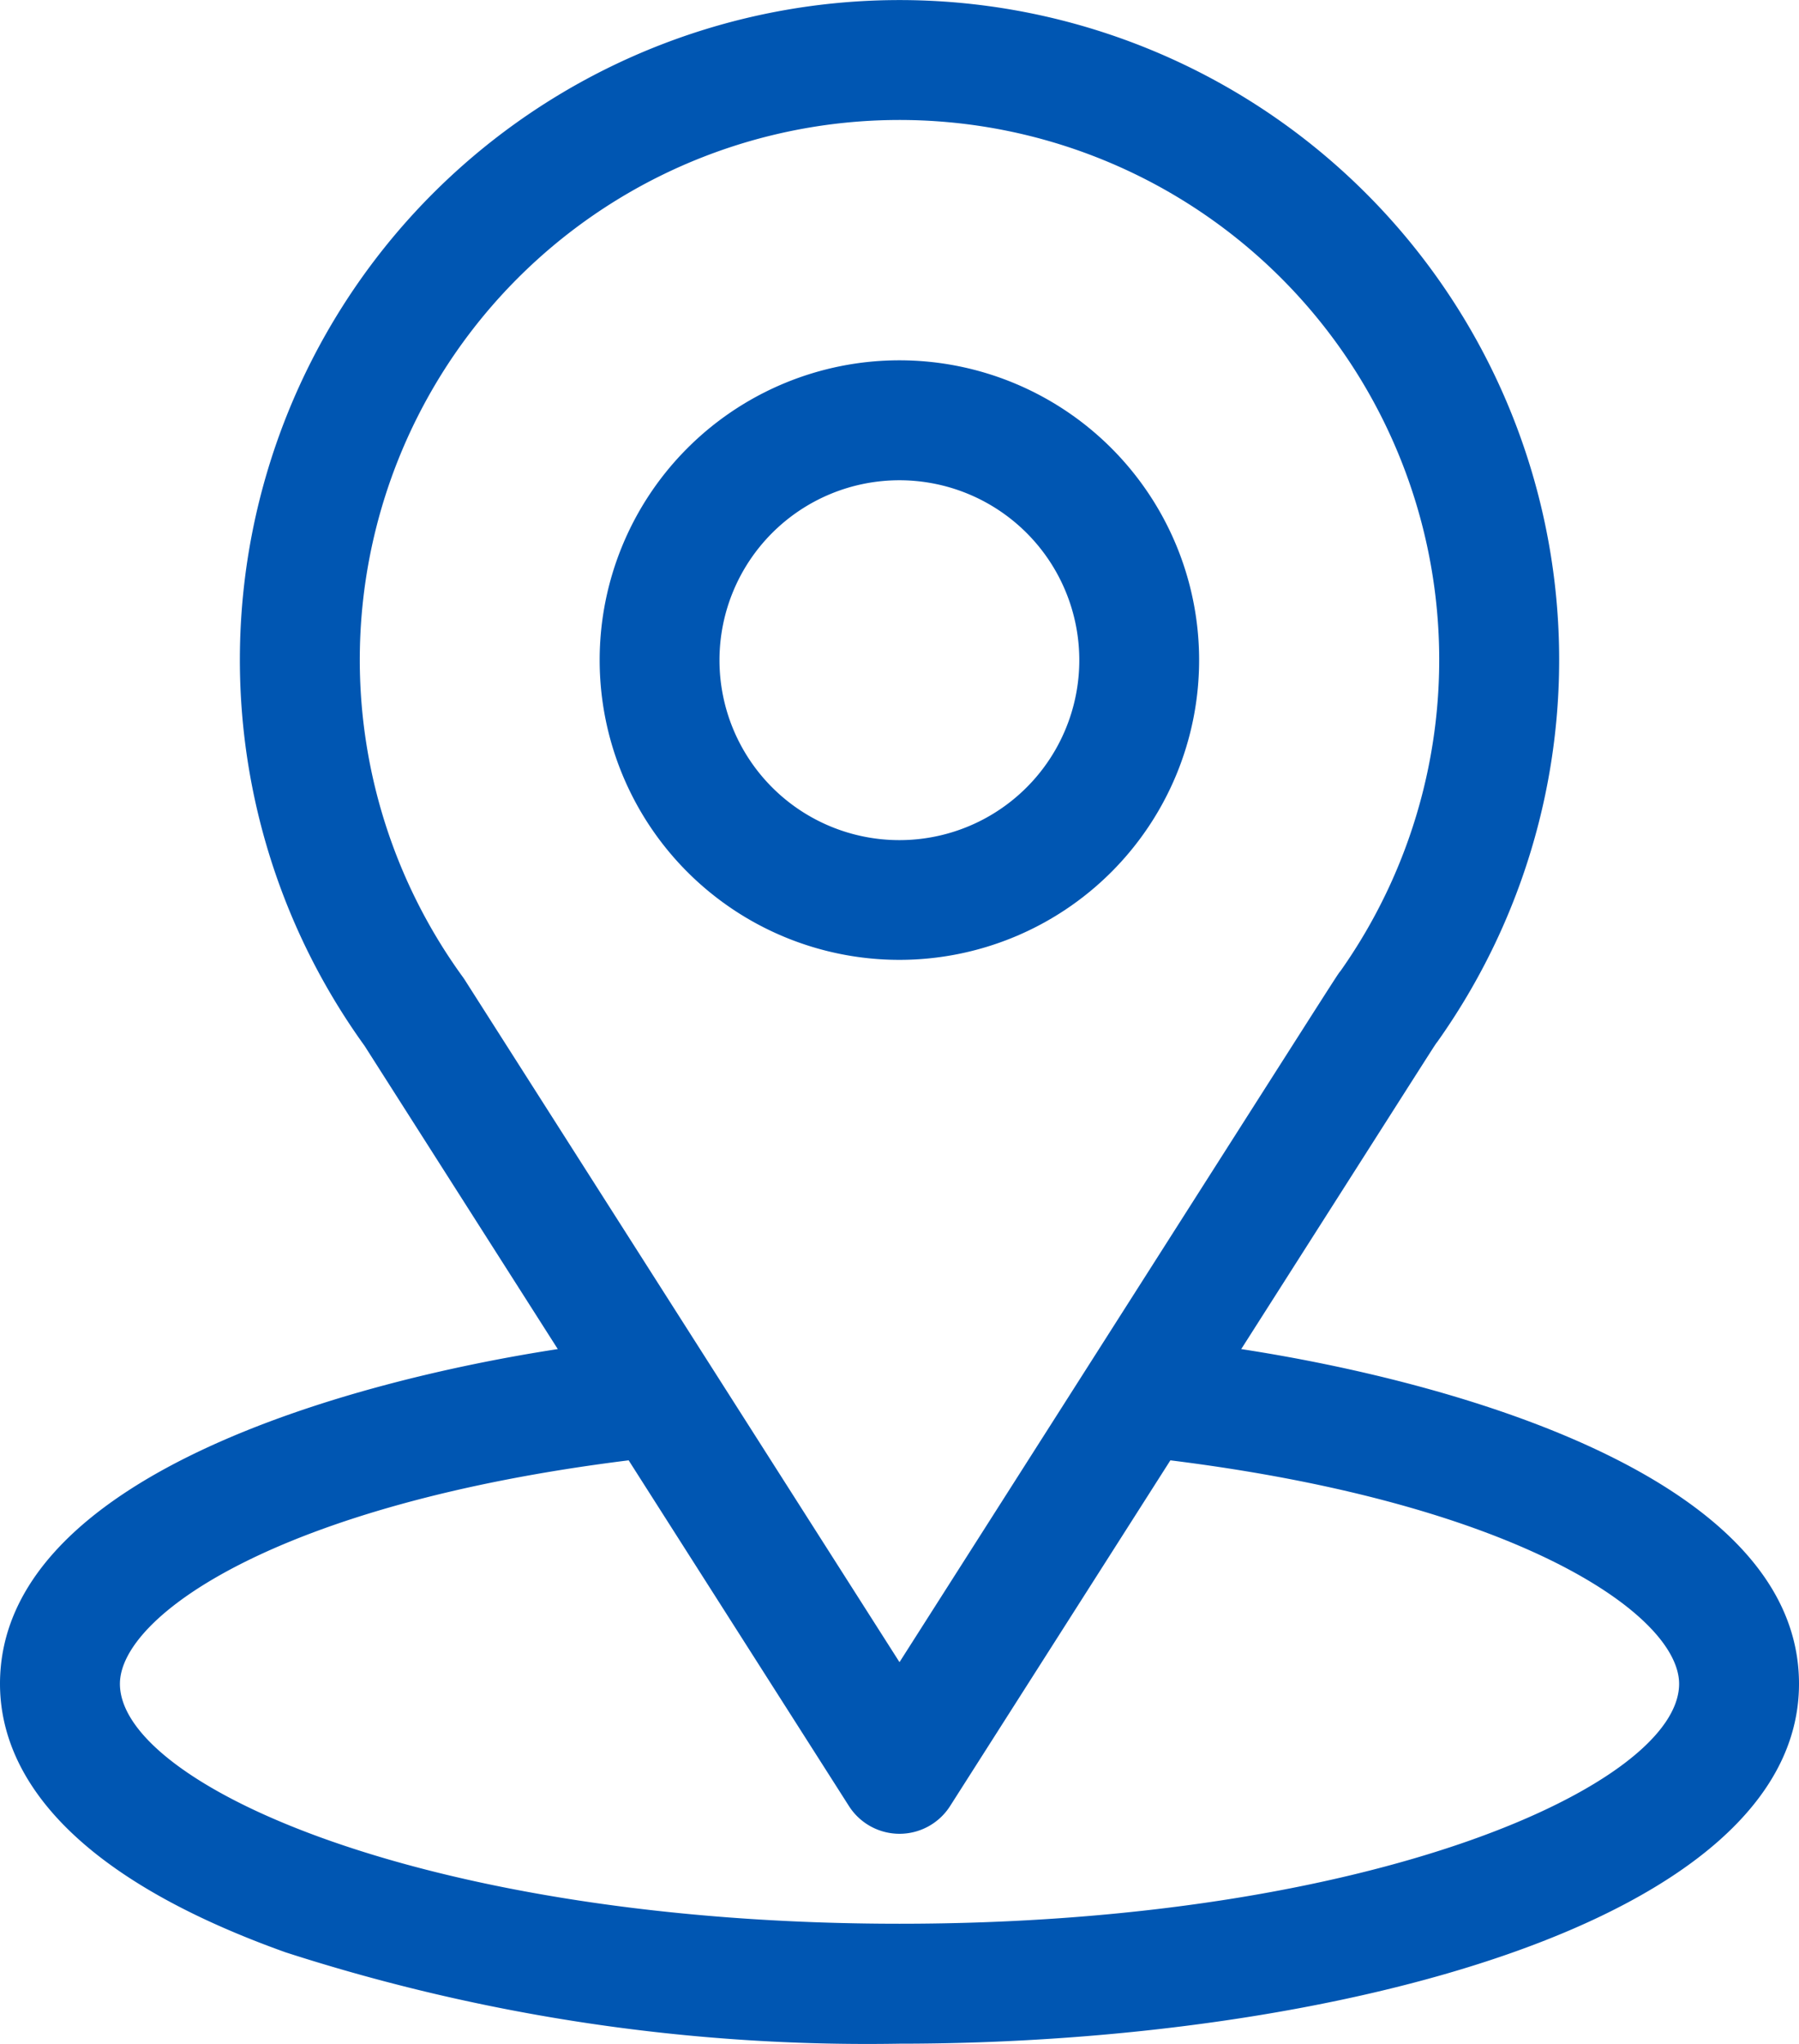
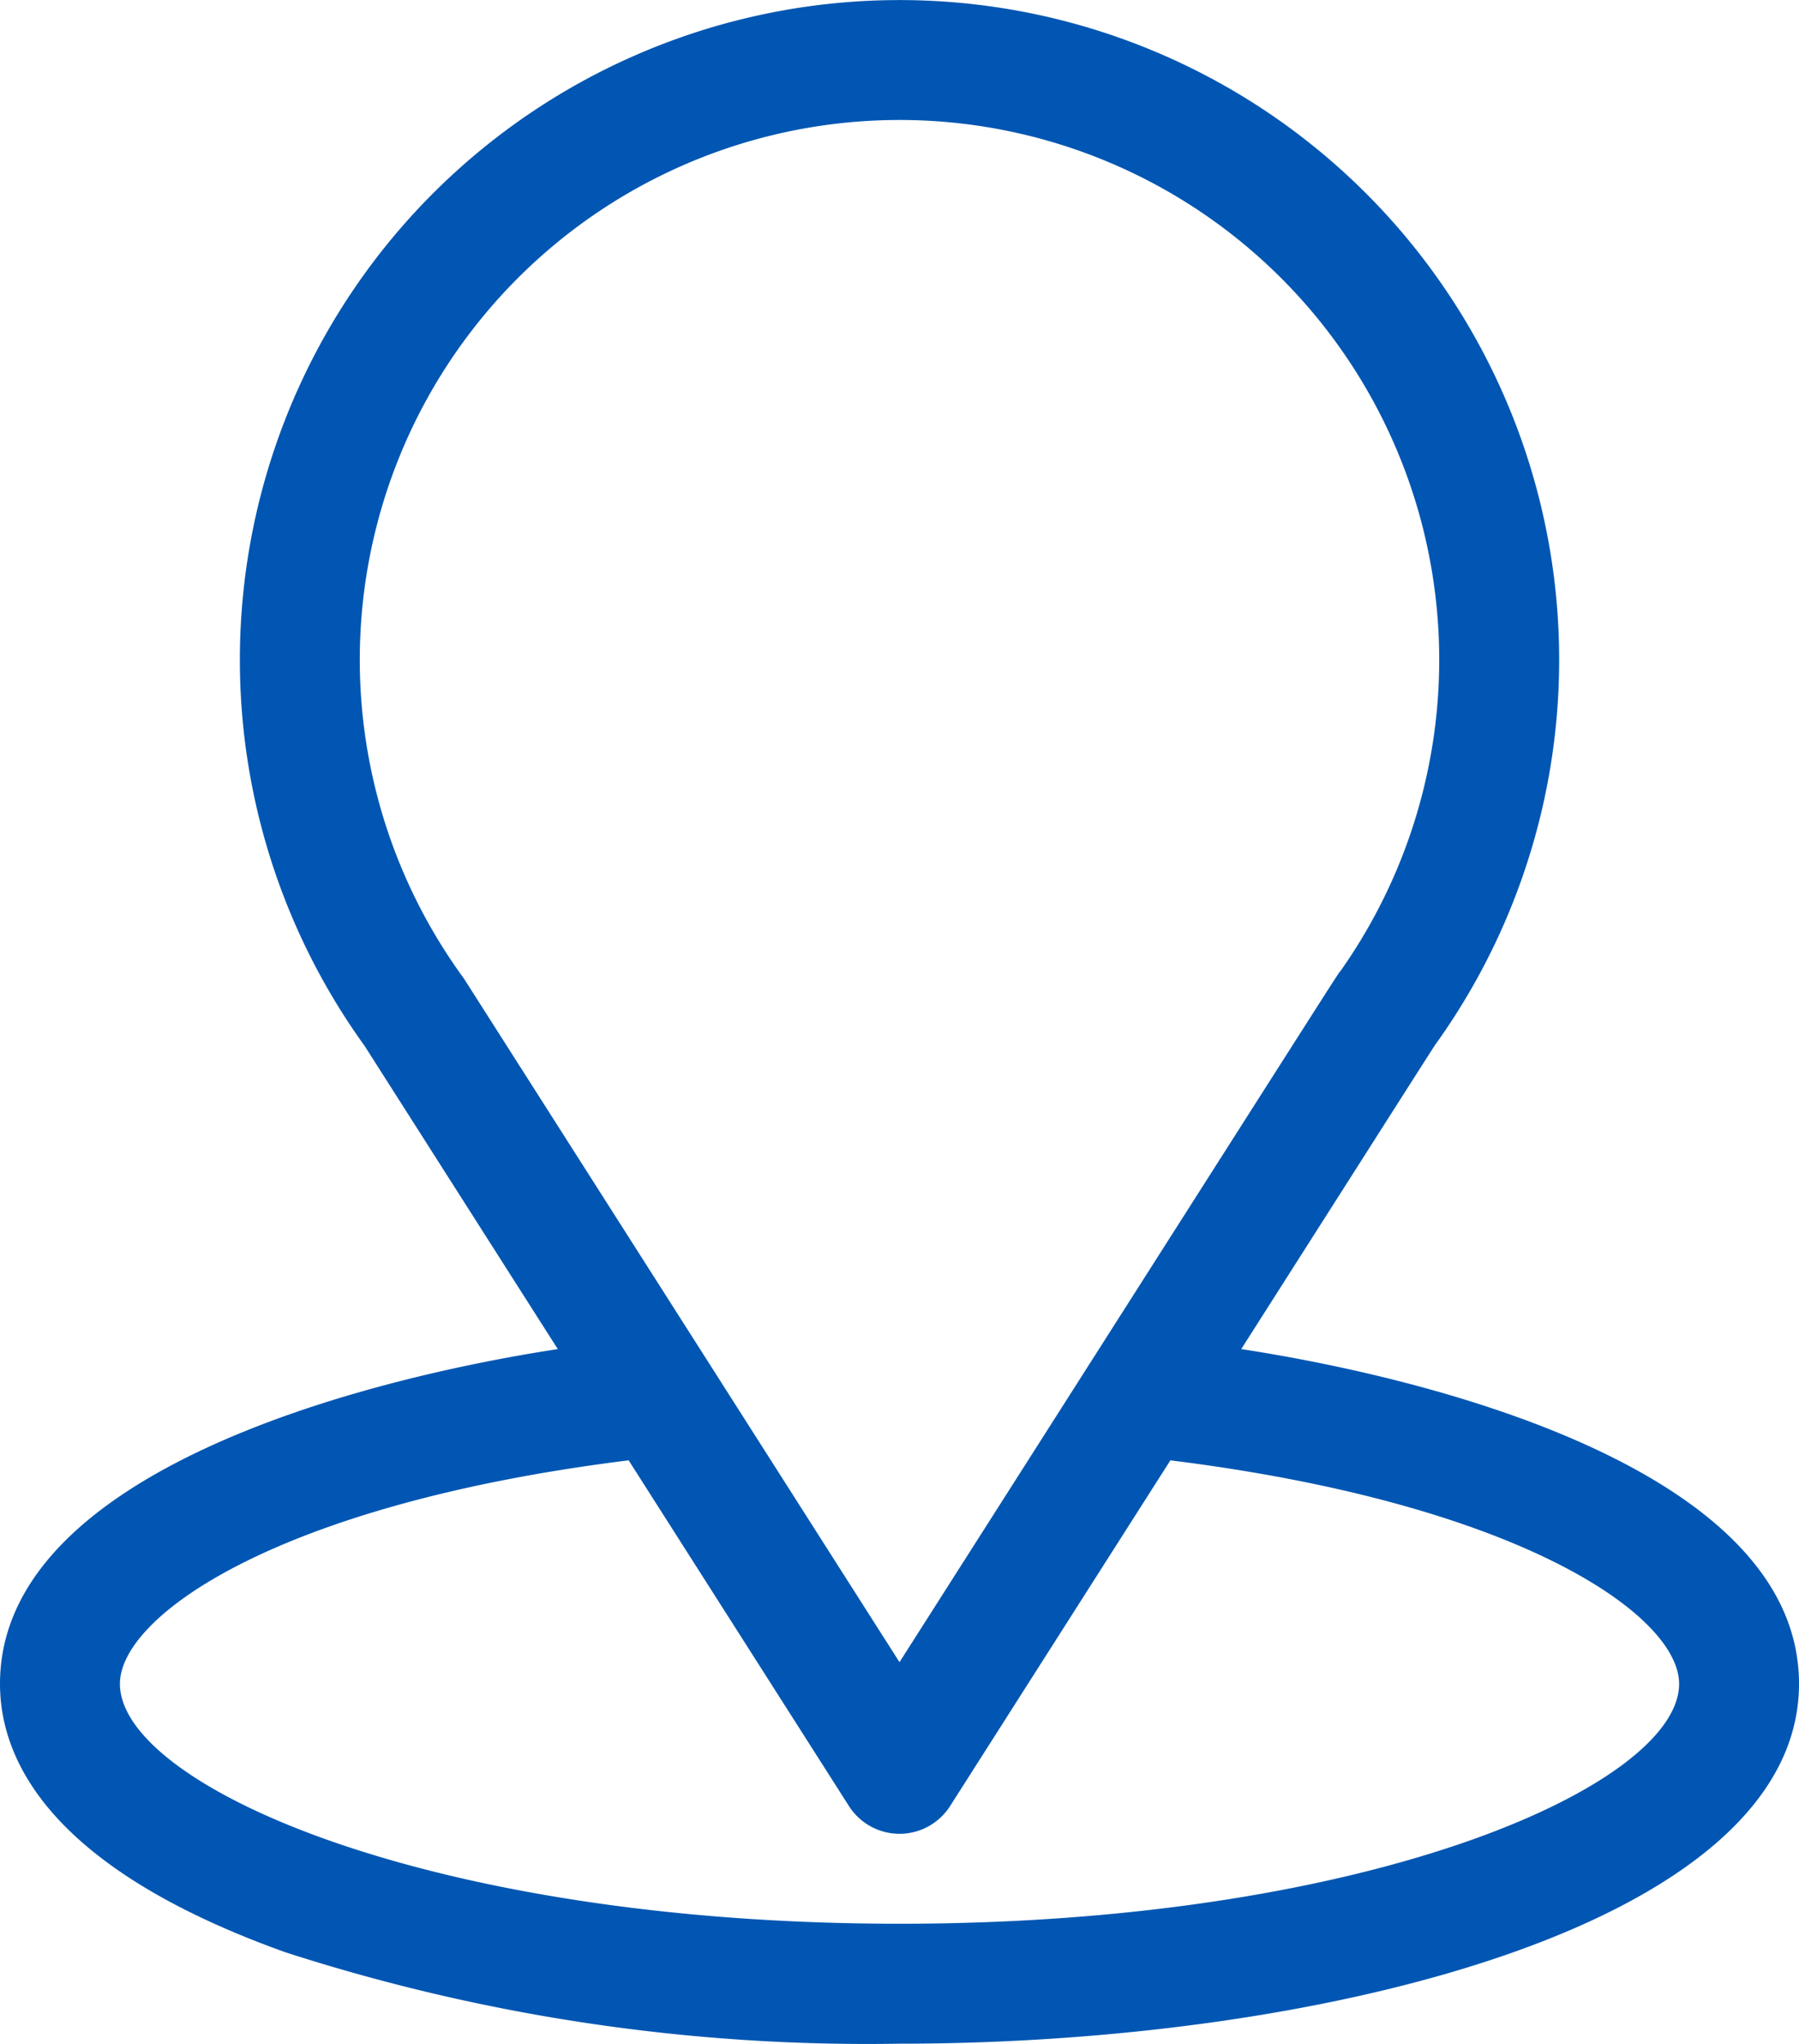
<svg xmlns="http://www.w3.org/2000/svg" width="49.218" height="55.911" viewBox="0 0 49.218 55.911">
  <g id="contact-location" transform="translate(0 -0.097)">
    <g id="Group_975" data-name="Group 975">
      <g id="Group_974" data-name="Group 974">
        <path id="Path_24201" data-name="Path 24201" d="M64.958,37c5.959-9.351,5.21-8.184,5.382-8.428a18.047,18.047,0,1,0-29.366.133L46.26,37C40.608,37.869,31,40.457,31,46.156c0,2.078,1.356,5.038,7.816,7.346A51.783,51.783,0,0,0,55.609,56c11.815,0,24.609-3.333,24.609-9.844C80.219,40.456,70.622,37.87,64.958,37ZM43.715,26.9q-.027-.042-.057-.083a14.766,14.766,0,1,1,24.021-.166c-.158.208.667-1.073-12.07,18.913ZM55.609,52.719c-12.906,0-21.328-3.793-21.328-6.562,0-1.861,4.328-4.921,13.918-6.114L54.226,49.5a1.641,1.641,0,0,0,2.767,0l6.027-9.457c9.59,1.193,13.918,4.253,13.918,6.114C76.938,48.9,68.591,52.719,55.609,52.719Z" transform="translate(-31)" fill="#0056b2" />
      </g>
    </g>
    <g id="Group_977" data-name="Group 977" transform="translate(16.406 9.953)">
      <g id="Group_976" data-name="Group 976">
-         <path id="Path_24202" data-name="Path 24202" d="M189.2,91a8.2,8.2,0,1,0,8.2,8.2A8.2,8.2,0,0,0,189.2,91Zm0,13.125a4.922,4.922,0,1,1,4.922-4.922,4.922,4.922,0,0,1-4.922,4.922Z" transform="translate(-181 -91)" fill="#0056b2" />
-       </g>
+         </g>
    </g>
  </g>
</svg>